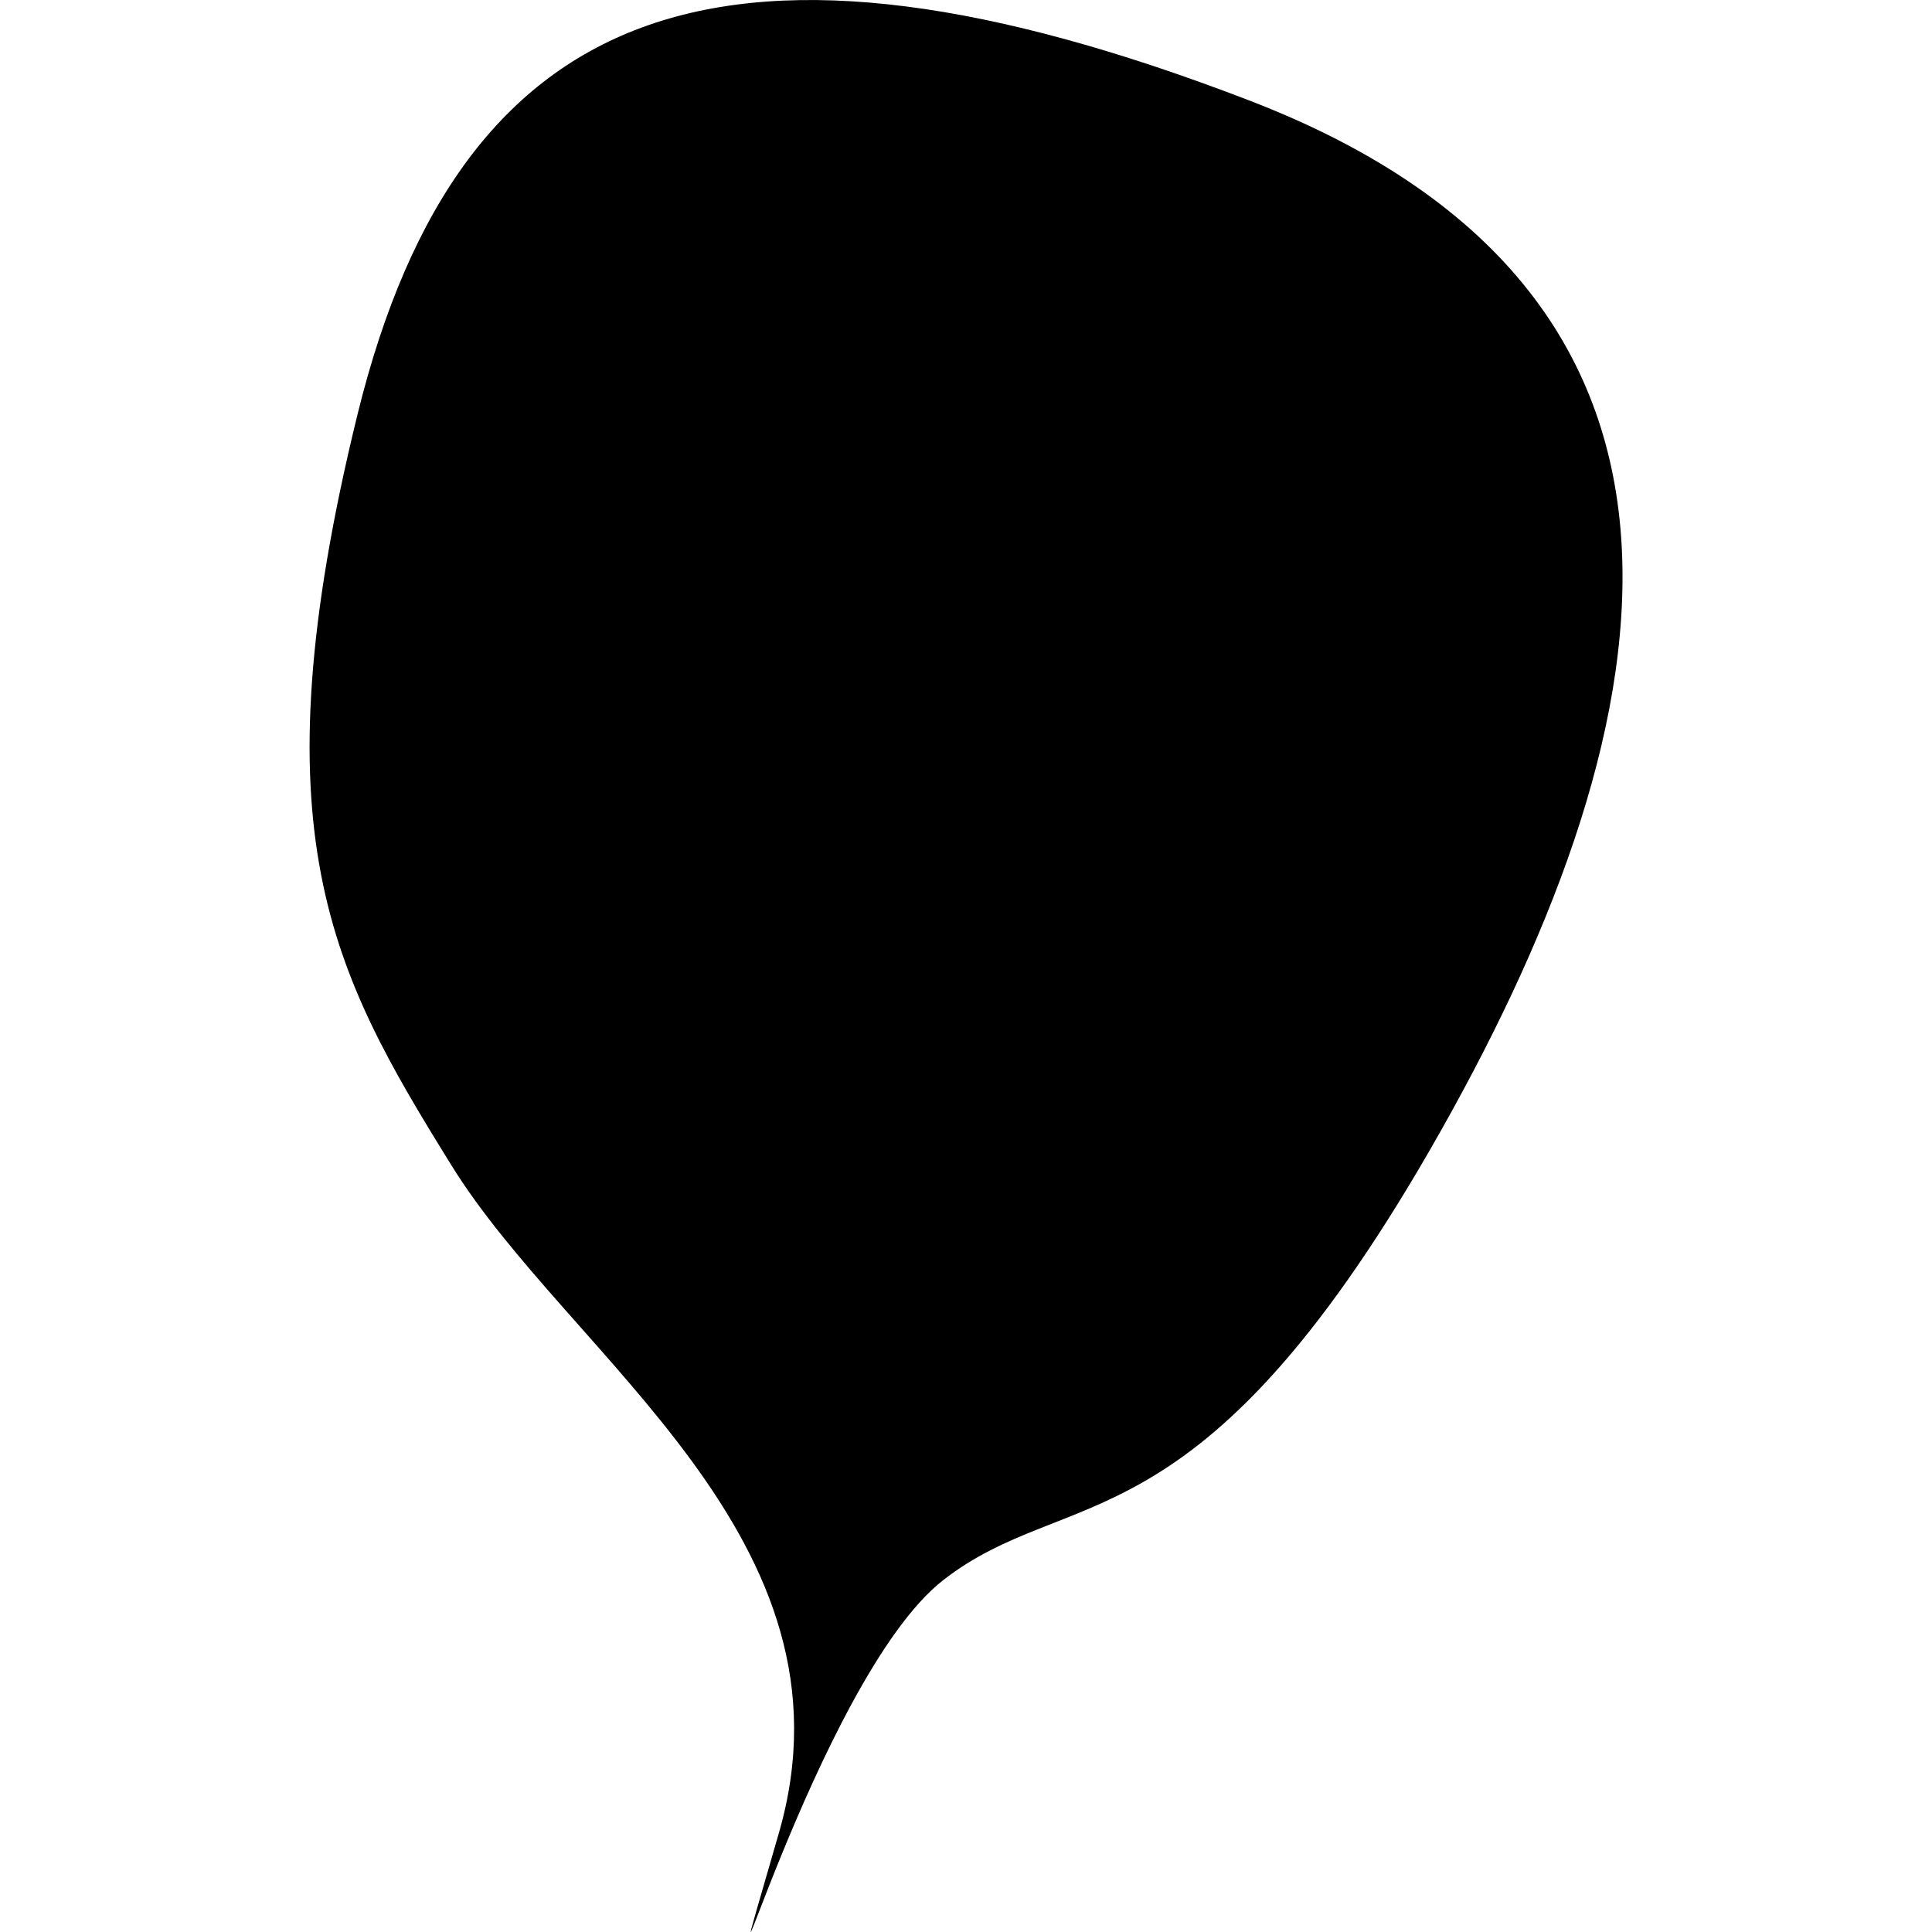
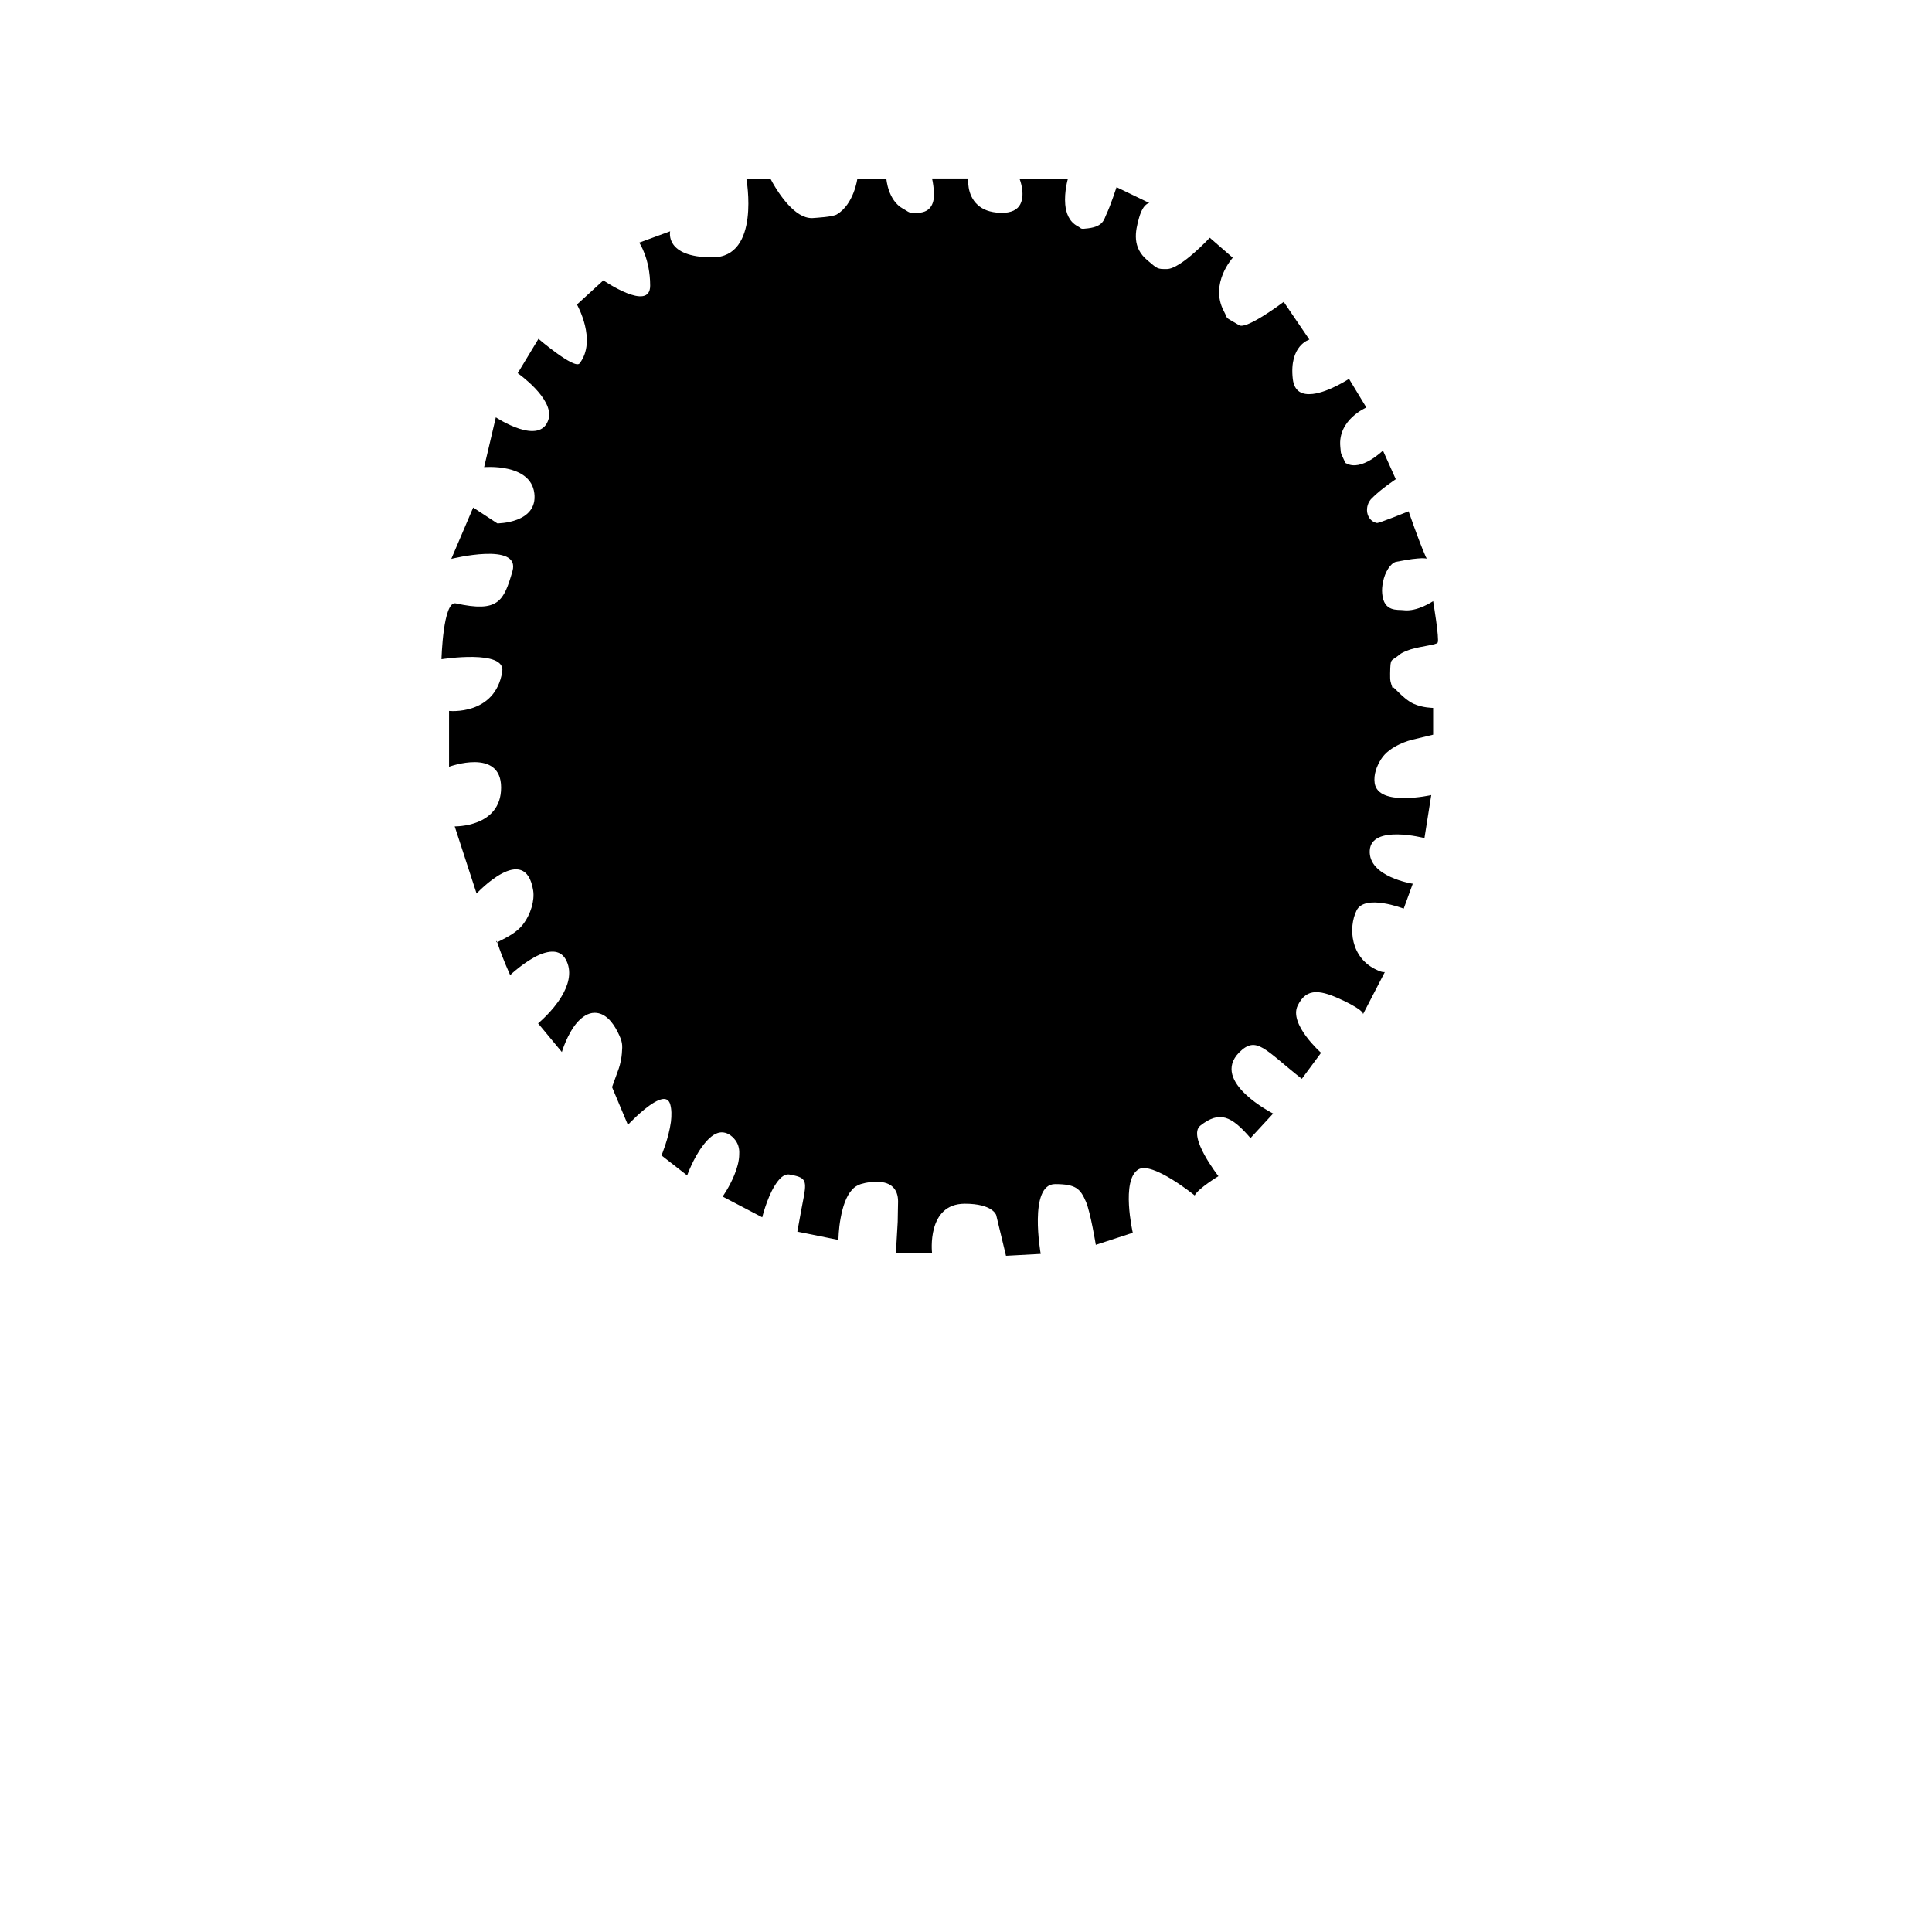
<svg xmlns="http://www.w3.org/2000/svg" version="1.1" id="Livello_1" x="0px" y="0px" viewBox="0 0 512 512" style="enable-background:new 0 0 512 512;" xml:space="preserve">
  <style type="text/css">
	.im .st0{fill:#A6CFEC;}
	.im .st1{fill:#FFFFFF;}
	.im .st2{fill:#1C1C1C;}
</style>
  <g class="mg">
-     <path class="st0" d="M249.9,418.8c33.4-26.1,67.1-6.4,129.3-114.5c62.2-108.1,88.7-225.1-48.2-277.7C194-26.1,122.2-1.5,94.8,109.6   c-27.3,111.1-6.9,148,24.7,199c31.5,51.1,109.5,99.1,86.9,177.2C183.9,563.9,216.5,444.9,249.9,418.8" />
    <path class="st1" d="M266.6,332.8l9.2-0.5c0,0-3.3-18.5,3.8-18.5c5.5,0,6.7,1.2,8.2,4.7c1.2,2.8,2.6,11.4,2.6,11.4l9.8-3.2   c0,0-3.2-14,1.5-16.8c3.7-2.2,14.9,6.9,14.9,6.9c1-1.9,6.3-5.1,6.3-5.1s-8.3-10.6-4.8-13.4c5.1-4,8.2-2.6,13.3,3.3l6-6.5   c0,0-16.7-8.4-9-16.2c4.6-4.6,6.8-0.7,16.6,7l5.1-6.9c0,0-8.6-7.6-6.2-12.5c2.4-5,6.3-4.1,12.2-1.3c5.8,2.8,5.1,3.6,5.1,3.6   l5.8-11.2c0,0-0.5,0.2-2-0.5c-7.2-3.2-7.7-11.3-5.5-15.8c2.2-4.5,12.5-0.5,12.5-0.5l2.4-6.6c0,0-11.8-1.8-11.4-8.8   c0.4-7,14.5-3.3,14.5-3.3l1.8-11.4c0,0-14.1,3.2-15-3.2c-0.3-2.2,0.5-4.4,1.7-6.3c2.3-3.7,8-5.1,8-5.1l5.8-1.4v-7.1   c0,0-2.8,0-5.2-1.1c-3.2-1.5-6-5.7-5.5-4c-0.7-2.1-0.7-1.9-0.7-4c0.1-4.4,0.1-3,2.6-5.1c0.6-0.5,1.7-0.9,2.8-1.3   c3-0.9,6.9-1.2,7.2-1.8c0.5-0.9-1.2-11-1.2-11s-4.2,2.9-7.9,2.4c-1.4-0.2-5.2,0.6-5.6-4.4c-0.1-1,0-2,0.2-3c0.5-2.7,2-5,3.4-5.4   c1.1-0.2,4.1-0.8,5.8-0.9c3.1-0.3,2.5,0.6,2-0.8c-1.8-4.1-4.4-11.7-4.4-11.7s-7.9,3.2-8.4,3.1c-2.9-0.6-3.5-4.5-1.3-6.6   c2.5-2.5,6.3-5,6.3-5l-3.4-7.6c0,0-5.7,5.6-9.7,3.4c-1.1-0.6,0.4,1.1-0.8-1.3c-0.9-1.8-0.6-1.6-0.8-3.1c-0.7-7.2,6.9-10.4,6.9-10.4   l-4.6-7.6c0,0-5.3,3.5-9.6,4c-2.7,0.3-4.9-0.5-5.3-4C341.6,91.5,347,90,347,90l-6.8-10c0,0-9.8,7.4-11.8,6.2   c-4.3-2.6-2.7-1.2-4.1-3.8c-3.8-7.3,2.4-14.1,2.4-14.1l-6.1-5.3c0,0-7.7,8.3-11.4,8.3c-2.5,0-2.4,0-5.1-2.3   c-4.1-3.4-3.3-7.6-2.2-11.4c1.1-3.8,2.7-3.8,2.7-3.8l-8.7-4.2c0,0-1.6,4.9-2.7,7.2c-0.6,1.2-0.7,3.2-4.8,3.7   c-2.3,0.3-1.6,0.1-2.9-0.6c-2.2-1.2-3-3.5-3.2-5.7c-0.3-3.4,0.7-6.8,0.7-6.8h-12.8c0,0,1.6,4,0.2,6.7c-0.7,1.4-2.3,2.4-5.3,2.3   c-2.8-0.1-4.7-0.9-6-2.1c-3-2.7-2.5-7-2.5-7H247c0,0,0.3,1.1,0.5,3.4c0.2,3-0.7,5.5-4.1,5.7c-2.7,0.2-2.4-0.2-4.1-1.1   c-4-2.2-4.4-7.9-4.4-7.9h-7.7c0,0-0.9,6.7-5.4,9.4c-1.1,0.7-5.4,0.9-6.6,1c-1.2,0-2.3-0.4-3.3-1c-4.3-2.6-7.7-9.4-7.7-9.4h-6.4   c0,0,3.8,20.8-9,20.8c-12.8,0-11.2-6.9-11.2-6.9l-8.2,3c0,0,2.9,4.2,2.9,11.4c0,7.1-12.4-1.4-12.4-1.4l-7,6.4c0,0,5.4,9.5,0.7,15.6   c-1.3,1.7-10.9-6.5-10.9-6.5l-5.5,9.1c0,0,9.6,6.7,8.2,12.1c-2.1,7.5-14-0.4-14-0.4l-3.1,13.2c0,0,12.3-1.1,13.3,6.9   c1,8-9.8,8-9.8,8l-6.4-4.2l-5.8,13.6c0,0,18.5-4.6,16.2,3.3c-2.3,7.9-3.7,11-15,8.5c-3.4-0.8-3.8,14.8-3.8,14.8s17.1-2.7,16.1,3.3   c-1.9,11.7-14.1,10.4-14.1,10.4v14.8c0,0,13.8-5.1,13.8,5.5c0,10.6-12.3,10.3-12.3,10.3l5.8,17.8c0,0,12.9-13.9,15-0.8   c0.4,2.6-0.6,6.3-2.8,9.1c-1.5,1.9-3.7,3.1-6.7,4.6c-0.4,0.2-0.3-0.9,0,0.1c1.4,4.3,3.4,8.6,3.4,8.6s3.9-3.7,7.8-5.4   c2.9-1.2,5.8-1.4,7.2,1.8c1.4,3.1,0.3,6.5-1.4,9.3c-2.4,4-6.2,7.1-6.2,7.1l6.3,7.6c0,0,1.4-4.8,4.1-7.9c1.3-1.4,2.8-2.5,4.6-2.5   c2.8,0,4.8,2.5,6.1,5.1c1.3,2.6,1.3,3.3,1.1,5.7c-0.2,2.4-0.9,4.2-0.9,4.2l-1.7,4.7l4.2,10c0,0,3.7-4,6.9-5.9   c2-1.2,3.7-1.5,4.3,0.4c0.4,1.4,0.4,3,0.2,4.7c-0.6,4.4-2.5,8.9-2.5,8.9l6.8,5.3c0,0,1.6-4.5,4.1-7.8c1.4-1.9,3-3.4,4.7-3.6   c1.2-0.1,2.4,0.3,3.6,1.6c1.1,1.2,1.5,2.6,1.4,4.2c0,1.8-0.6,3.8-1.3,5.5c-1.3,3.2-3.1,5.7-3.1,5.7l10.5,5.5c0,0,1.2-4.9,3.2-8.2   c1.2-2,2.6-3.5,4.2-3.1c3.8,0.7,4.4,1.3,3.7,5.4c-0.4,2.1-1,5.2-1.8,9.7l10.9,2.2c0,0,0-2.8,0.6-5.9c0.5-2.7,1.4-5.7,3-7.4   c0.6-0.7,1.4-1.2,2.3-1.5c1.7-0.5,3.3-0.7,4.7-0.6c3.2,0.1,5.2,1.8,5.2,5.2c0,1.5-0.1,3.5-0.1,5.4c-0.2,4.1-0.5,8.2-0.5,8.2h9.6   c0,0-1.5-13,8.7-13c7.4,0,8.3,3,8.3,3L266.6,332.8z" />
    <g>
      <path class="st2" d="M253.5,206.3c9,0,16.4-8.1,16.4-18.2c0-10-7.3-18.2-16.4-18.2c-9,0-16.3,8.1-16.3,18.2    C237.1,198.2,244.4,206.3,253.5,206.3" />
    </g>
  </g>
</svg>